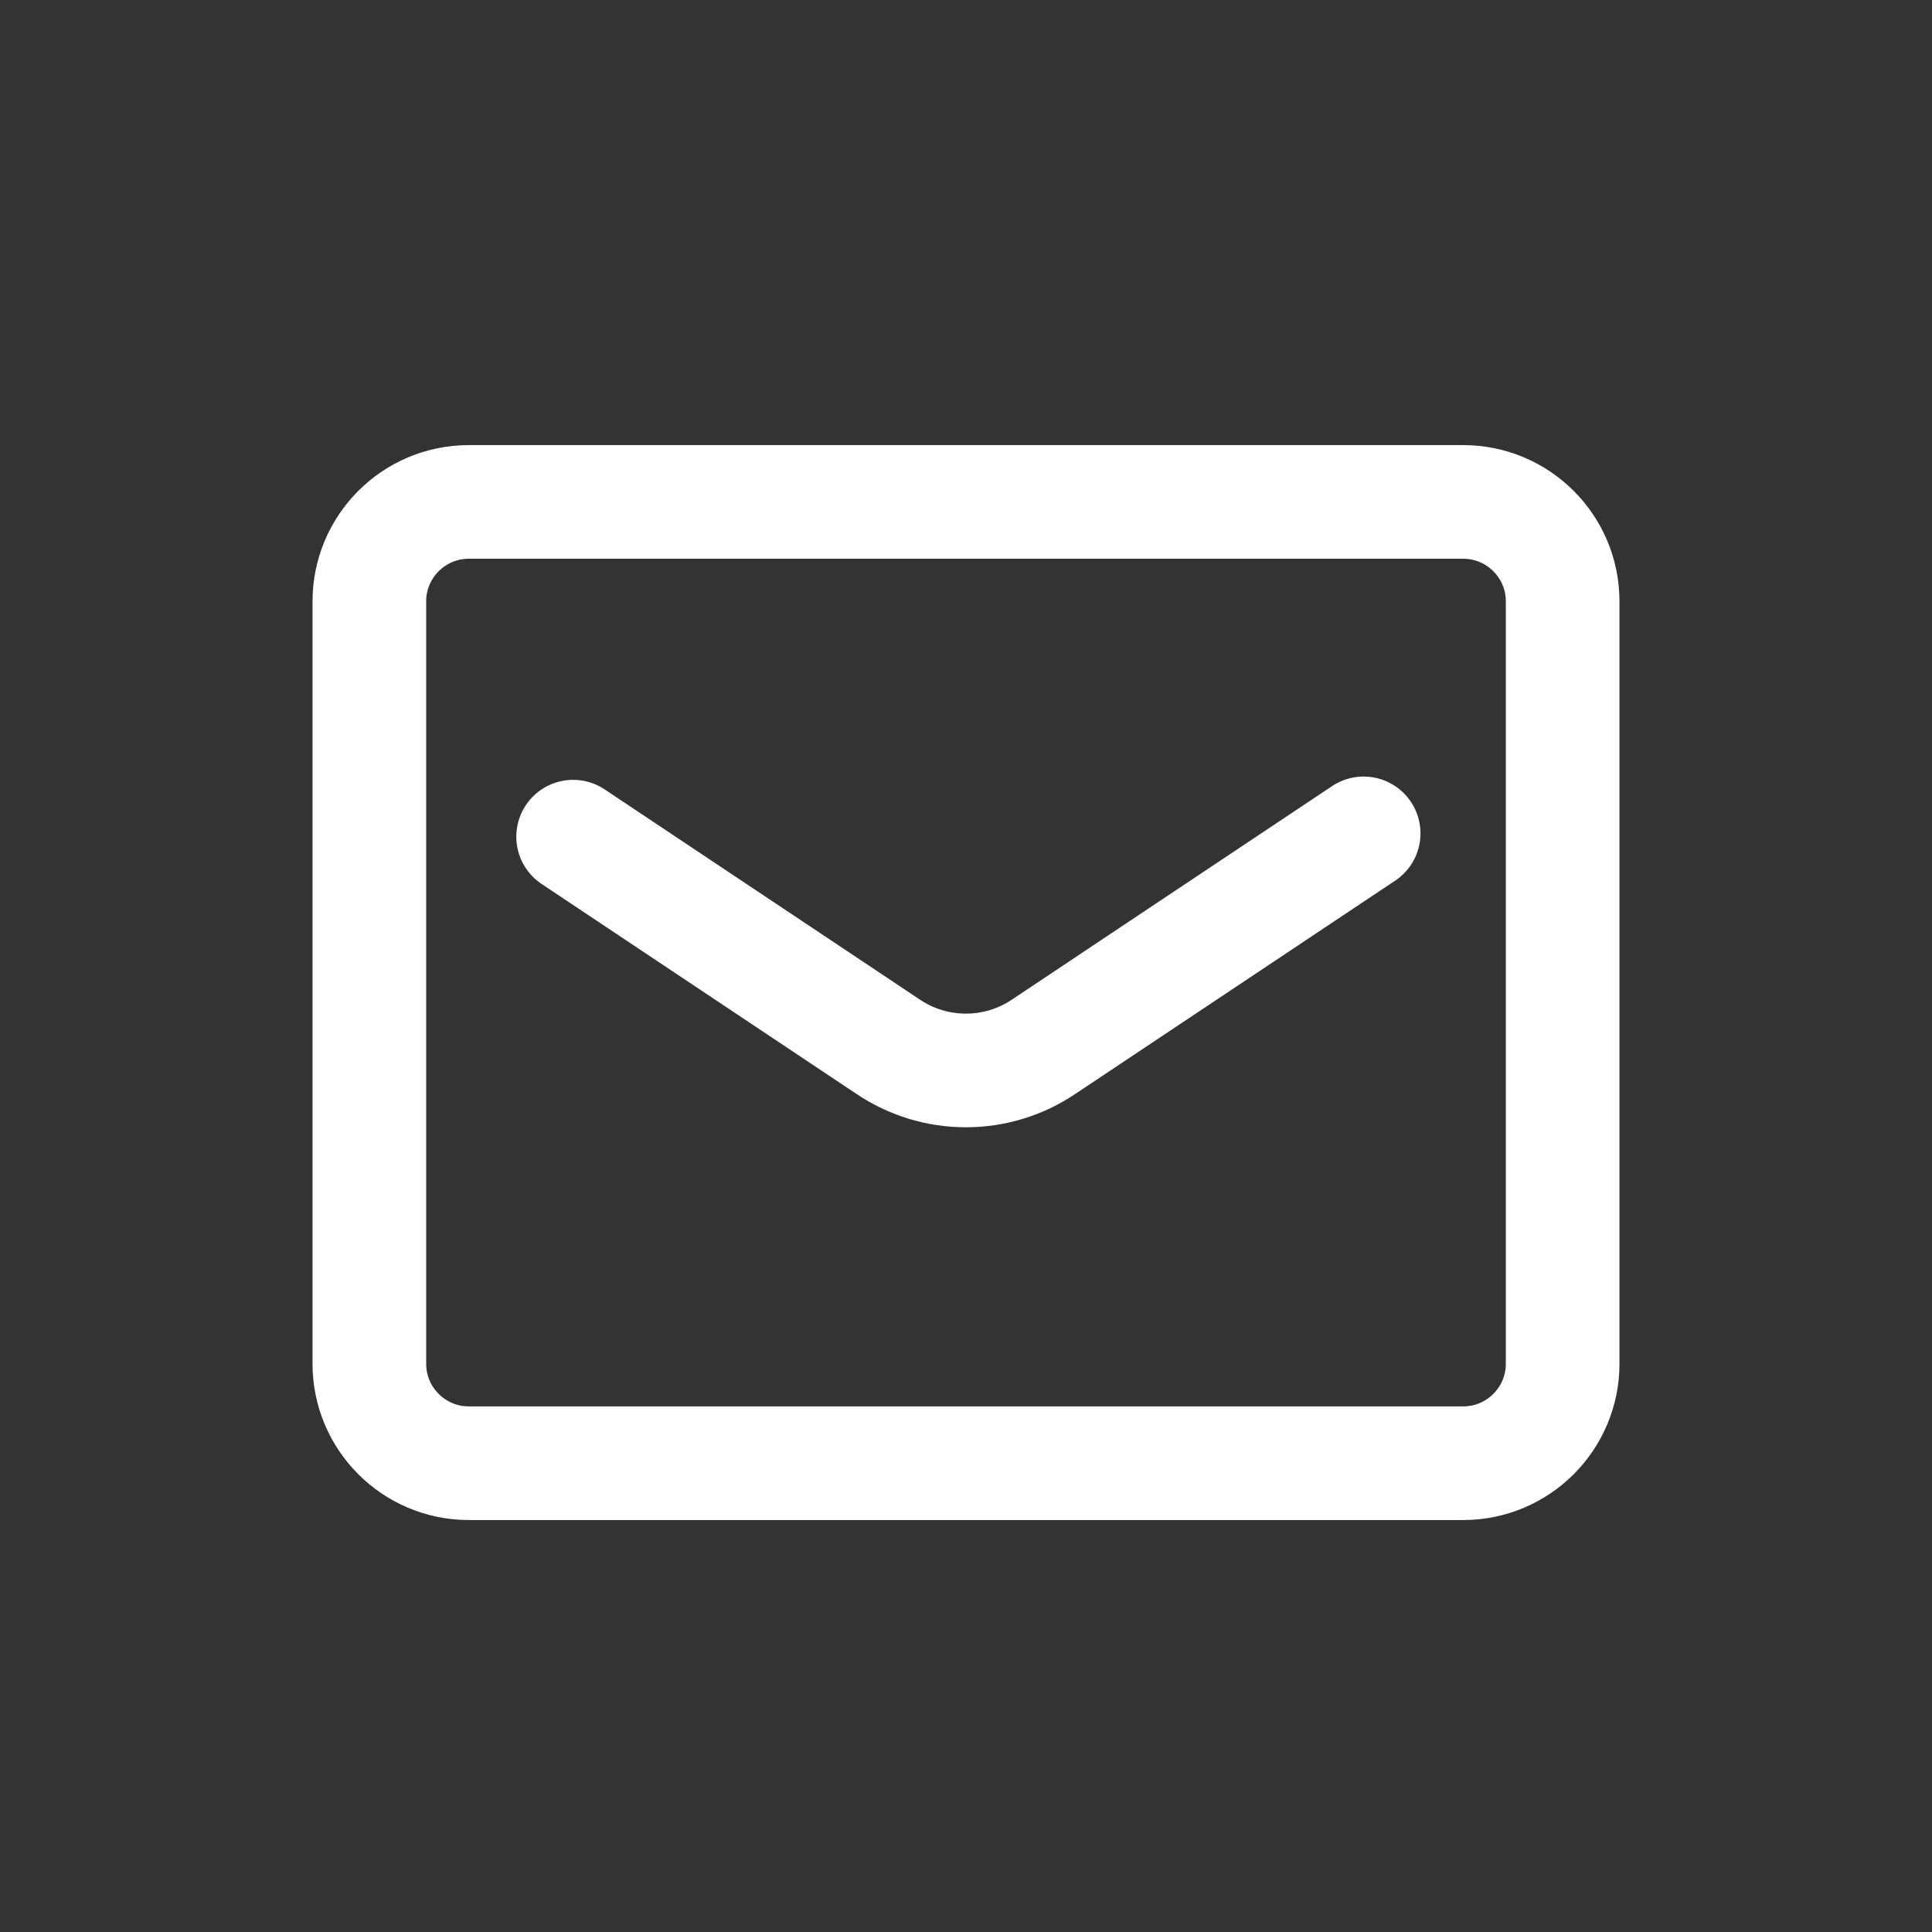
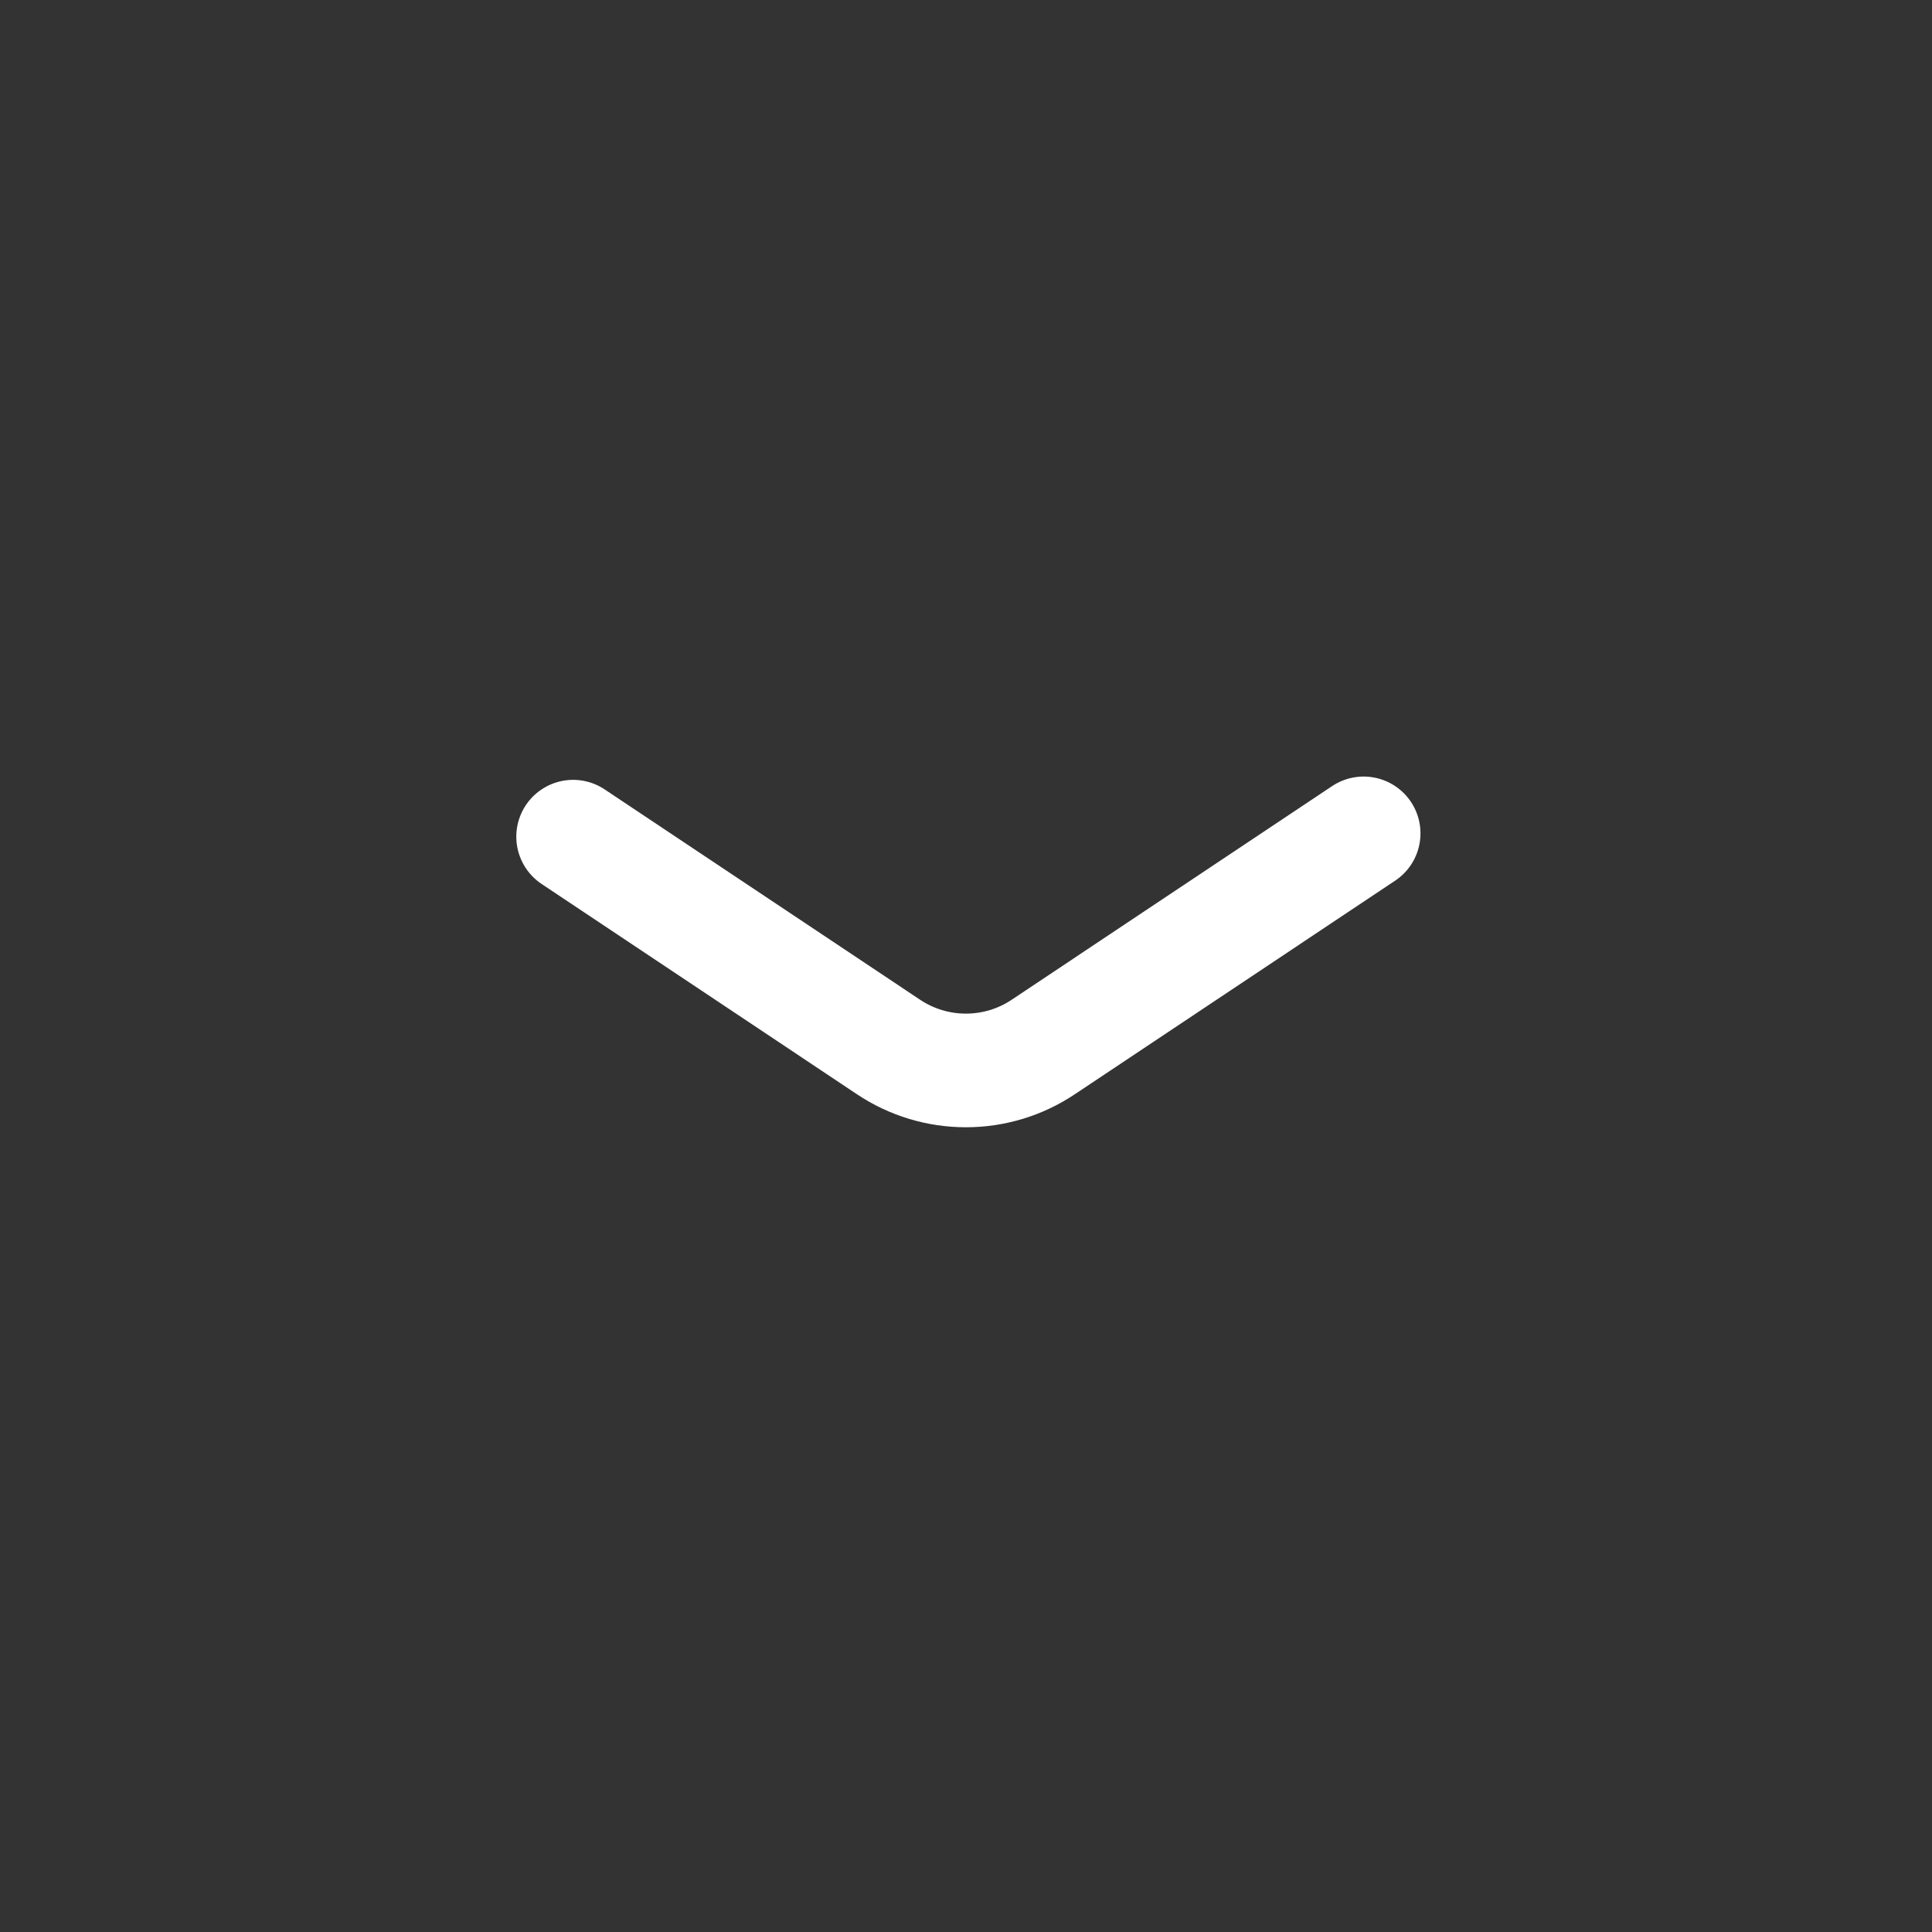
<svg xmlns="http://www.w3.org/2000/svg" width="34" height="34" viewBox="0 0 34 34" fill="none">
  <rect x="0" y="0" width="34" height="34" fill="#333333" stroke="none" />
-   <path d="M25.75 8.833H8.25C7.284 8.833 6.5 9.617 6.5 10.583V24C6.5 24.966 7.284 25.75 8.25 25.75H25.75C26.716 25.75 27.5 24.966 27.5 24V10.583C27.5 9.617 26.716 8.833 25.75 8.833Z" stroke="white" stroke-width="2" stroke-linecap="round" stroke-linejoin="round" />
  <path d="M10.086 14.724L15.633 18.423C16.037 18.694 16.512 18.838 16.998 18.838C17.485 18.838 17.96 18.694 18.363 18.423L23.998 14.666" stroke="white" stroke-width="2" stroke-linecap="round" stroke-linejoin="round" />
</svg>